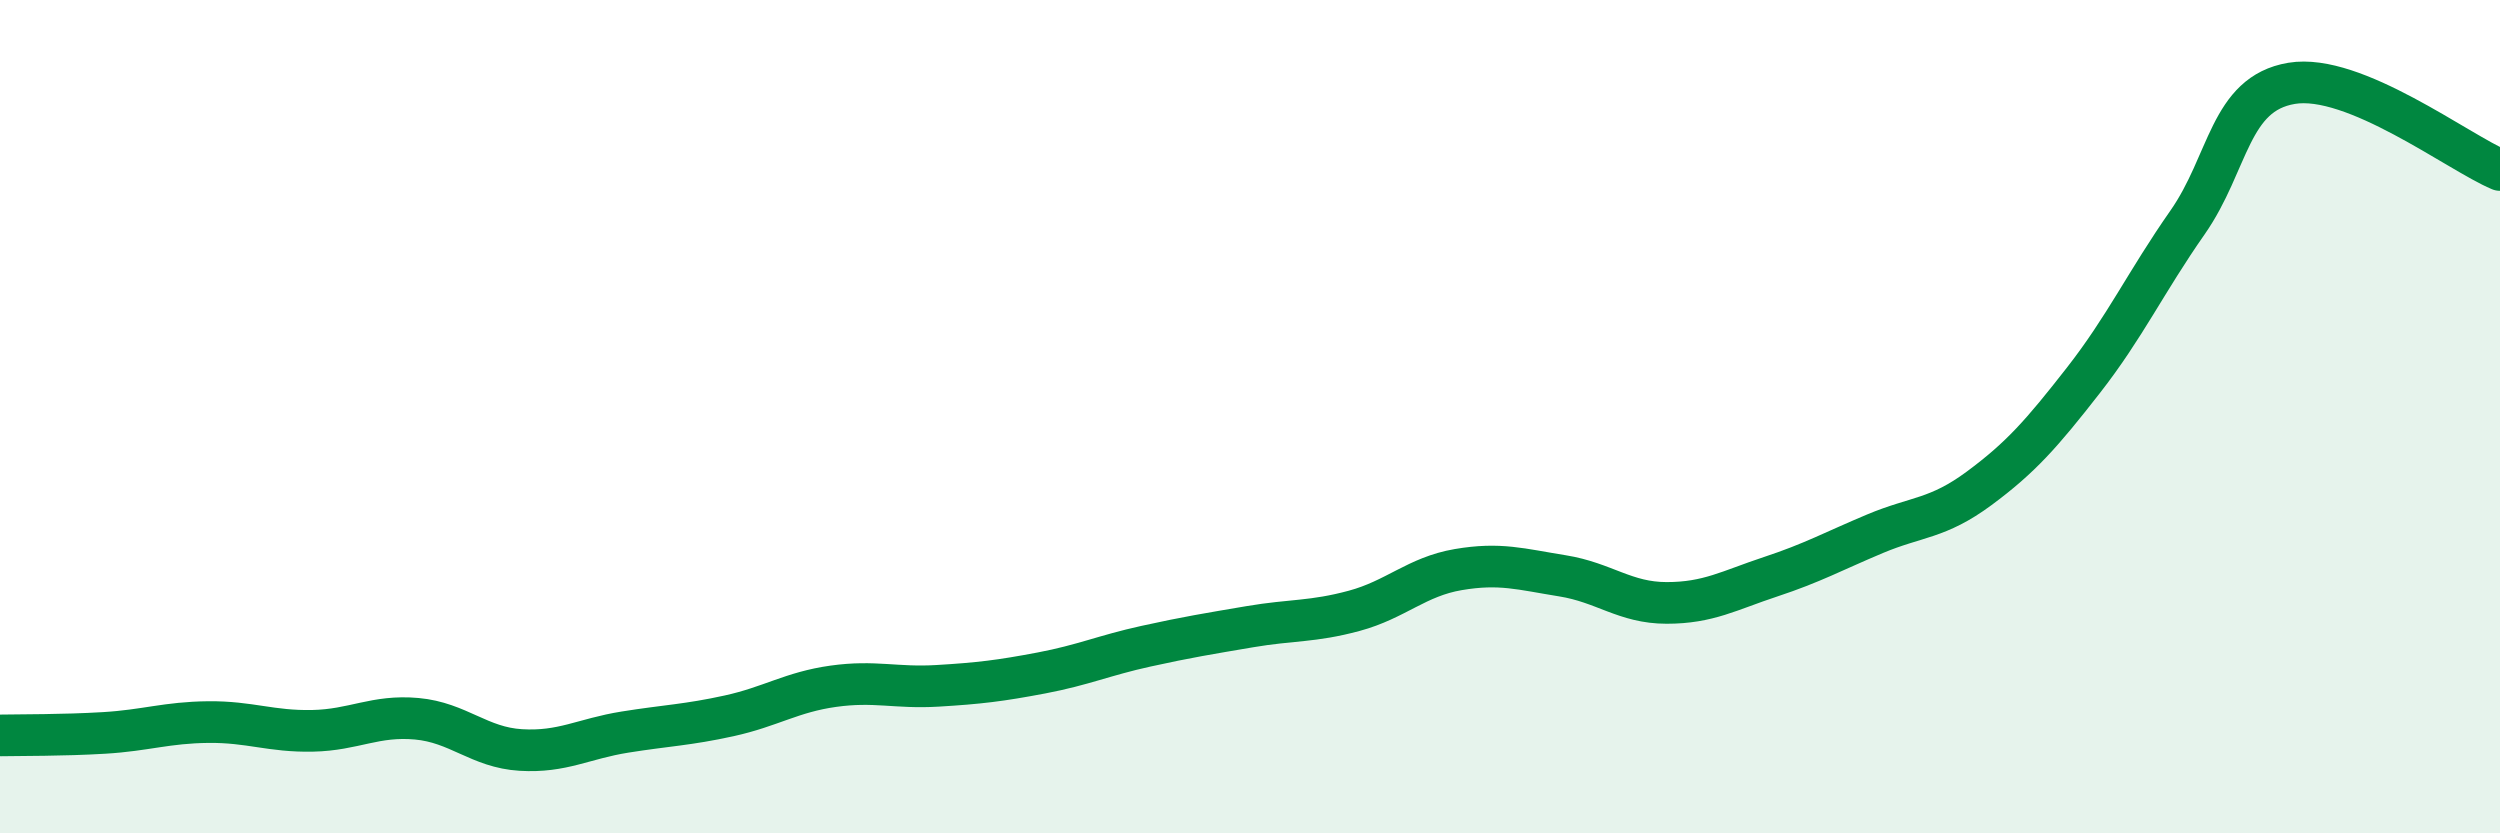
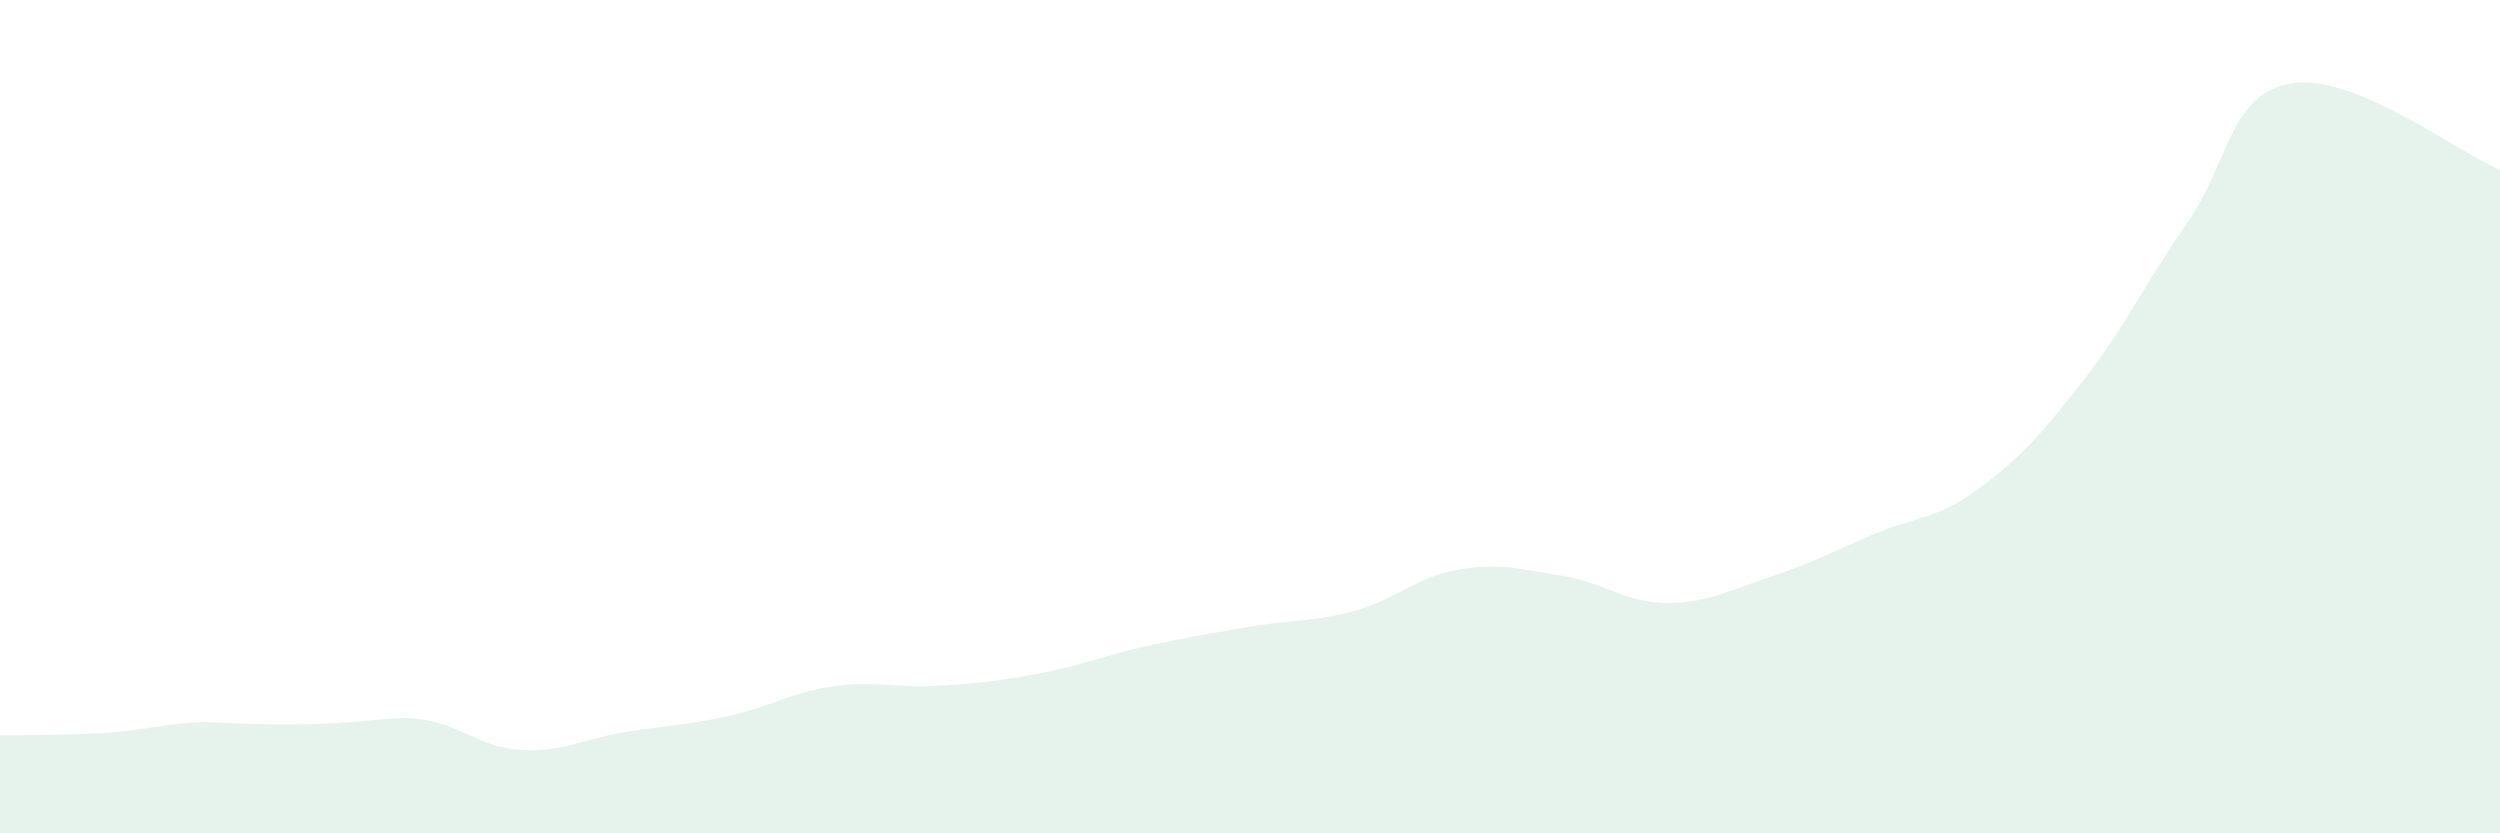
<svg xmlns="http://www.w3.org/2000/svg" width="60" height="20" viewBox="0 0 60 20">
-   <path d="M 0,17.65 C 0.5,17.64 1.5,17.65 2.5,17.59 C 3.5,17.53 4,17.34 5,17.33 C 6,17.32 6.5,17.56 7.5,17.54 C 8.5,17.52 9,17.16 10,17.25 C 11,17.34 11.5,17.94 12.5,18 C 13.5,18.06 14,17.73 15,17.57 C 16,17.41 16.5,17.4 17.5,17.18 C 18.5,16.96 19,16.61 20,16.47 C 21,16.33 21.5,16.52 22.5,16.46 C 23.5,16.4 24,16.34 25,16.15 C 26,15.96 26.5,15.73 27.5,15.51 C 28.5,15.29 29,15.21 30,15.04 C 31,14.87 31.5,14.93 32.5,14.66 C 33.5,14.39 34,13.84 35,13.67 C 36,13.5 36.5,13.66 37.5,13.82 C 38.5,13.98 39,14.47 40,14.47 C 41,14.47 41.5,14.17 42.5,13.84 C 43.5,13.51 44,13.23 45,12.81 C 46,12.39 46.5,12.46 47.5,11.72 C 48.5,10.98 49,10.41 50,9.13 C 51,7.85 51.5,6.77 52.5,5.34 C 53.5,3.91 53.5,2.25 55,2 C 56.5,1.75 59,3.66 60,4.08L60 20L0 20Z" fill="#008740" opacity="0.1" stroke-linecap="round" stroke-linejoin="round" />
-   <path d="M 0,17.65 C 0.5,17.64 1.5,17.65 2.5,17.59 C 3.5,17.53 4,17.34 5,17.33 C 6,17.32 6.5,17.56 7.5,17.54 C 8.5,17.52 9,17.16 10,17.25 C 11,17.34 11.5,17.94 12.5,18 C 13.5,18.06 14,17.73 15,17.57 C 16,17.41 16.5,17.4 17.5,17.18 C 18.5,16.96 19,16.61 20,16.47 C 21,16.33 21.5,16.52 22.5,16.46 C 23.5,16.4 24,16.34 25,16.15 C 26,15.96 26.5,15.73 27.5,15.51 C 28.5,15.29 29,15.21 30,15.04 C 31,14.87 31.5,14.93 32.5,14.66 C 33.5,14.39 34,13.84 35,13.67 C 36,13.5 36.5,13.66 37.5,13.82 C 38.5,13.98 39,14.47 40,14.47 C 41,14.47 41.5,14.17 42.5,13.84 C 43.5,13.51 44,13.23 45,12.81 C 46,12.39 46.5,12.46 47.5,11.72 C 48.5,10.98 49,10.41 50,9.13 C 51,7.85 51.5,6.77 52.5,5.34 C 53.5,3.91 53.5,2.25 55,2 C 56.5,1.75 59,3.66 60,4.08" stroke="#008740" stroke-width="1" fill="none" stroke-linecap="round" stroke-linejoin="round" />
+   <path d="M 0,17.65 C 0.5,17.64 1.5,17.65 2.5,17.59 C 3.5,17.53 4,17.34 5,17.33 C 8.5,17.52 9,17.16 10,17.25 C 11,17.34 11.5,17.94 12.5,18 C 13.5,18.06 14,17.73 15,17.57 C 16,17.41 16.5,17.4 17.5,17.18 C 18.5,16.96 19,16.61 20,16.47 C 21,16.33 21.5,16.52 22.5,16.46 C 23.5,16.4 24,16.34 25,16.15 C 26,15.96 26.5,15.73 27.5,15.51 C 28.5,15.29 29,15.21 30,15.04 C 31,14.87 31.5,14.93 32.5,14.66 C 33.5,14.39 34,13.84 35,13.67 C 36,13.5 36.5,13.66 37.5,13.82 C 38.5,13.98 39,14.47 40,14.47 C 41,14.47 41.5,14.17 42.5,13.84 C 43.5,13.51 44,13.23 45,12.81 C 46,12.39 46.5,12.46 47.5,11.72 C 48.5,10.98 49,10.41 50,9.13 C 51,7.85 51.5,6.77 52.5,5.34 C 53.5,3.91 53.5,2.25 55,2 C 56.5,1.75 59,3.66 60,4.08L60 20L0 20Z" fill="#008740" opacity="0.1" stroke-linecap="round" stroke-linejoin="round" />
</svg>